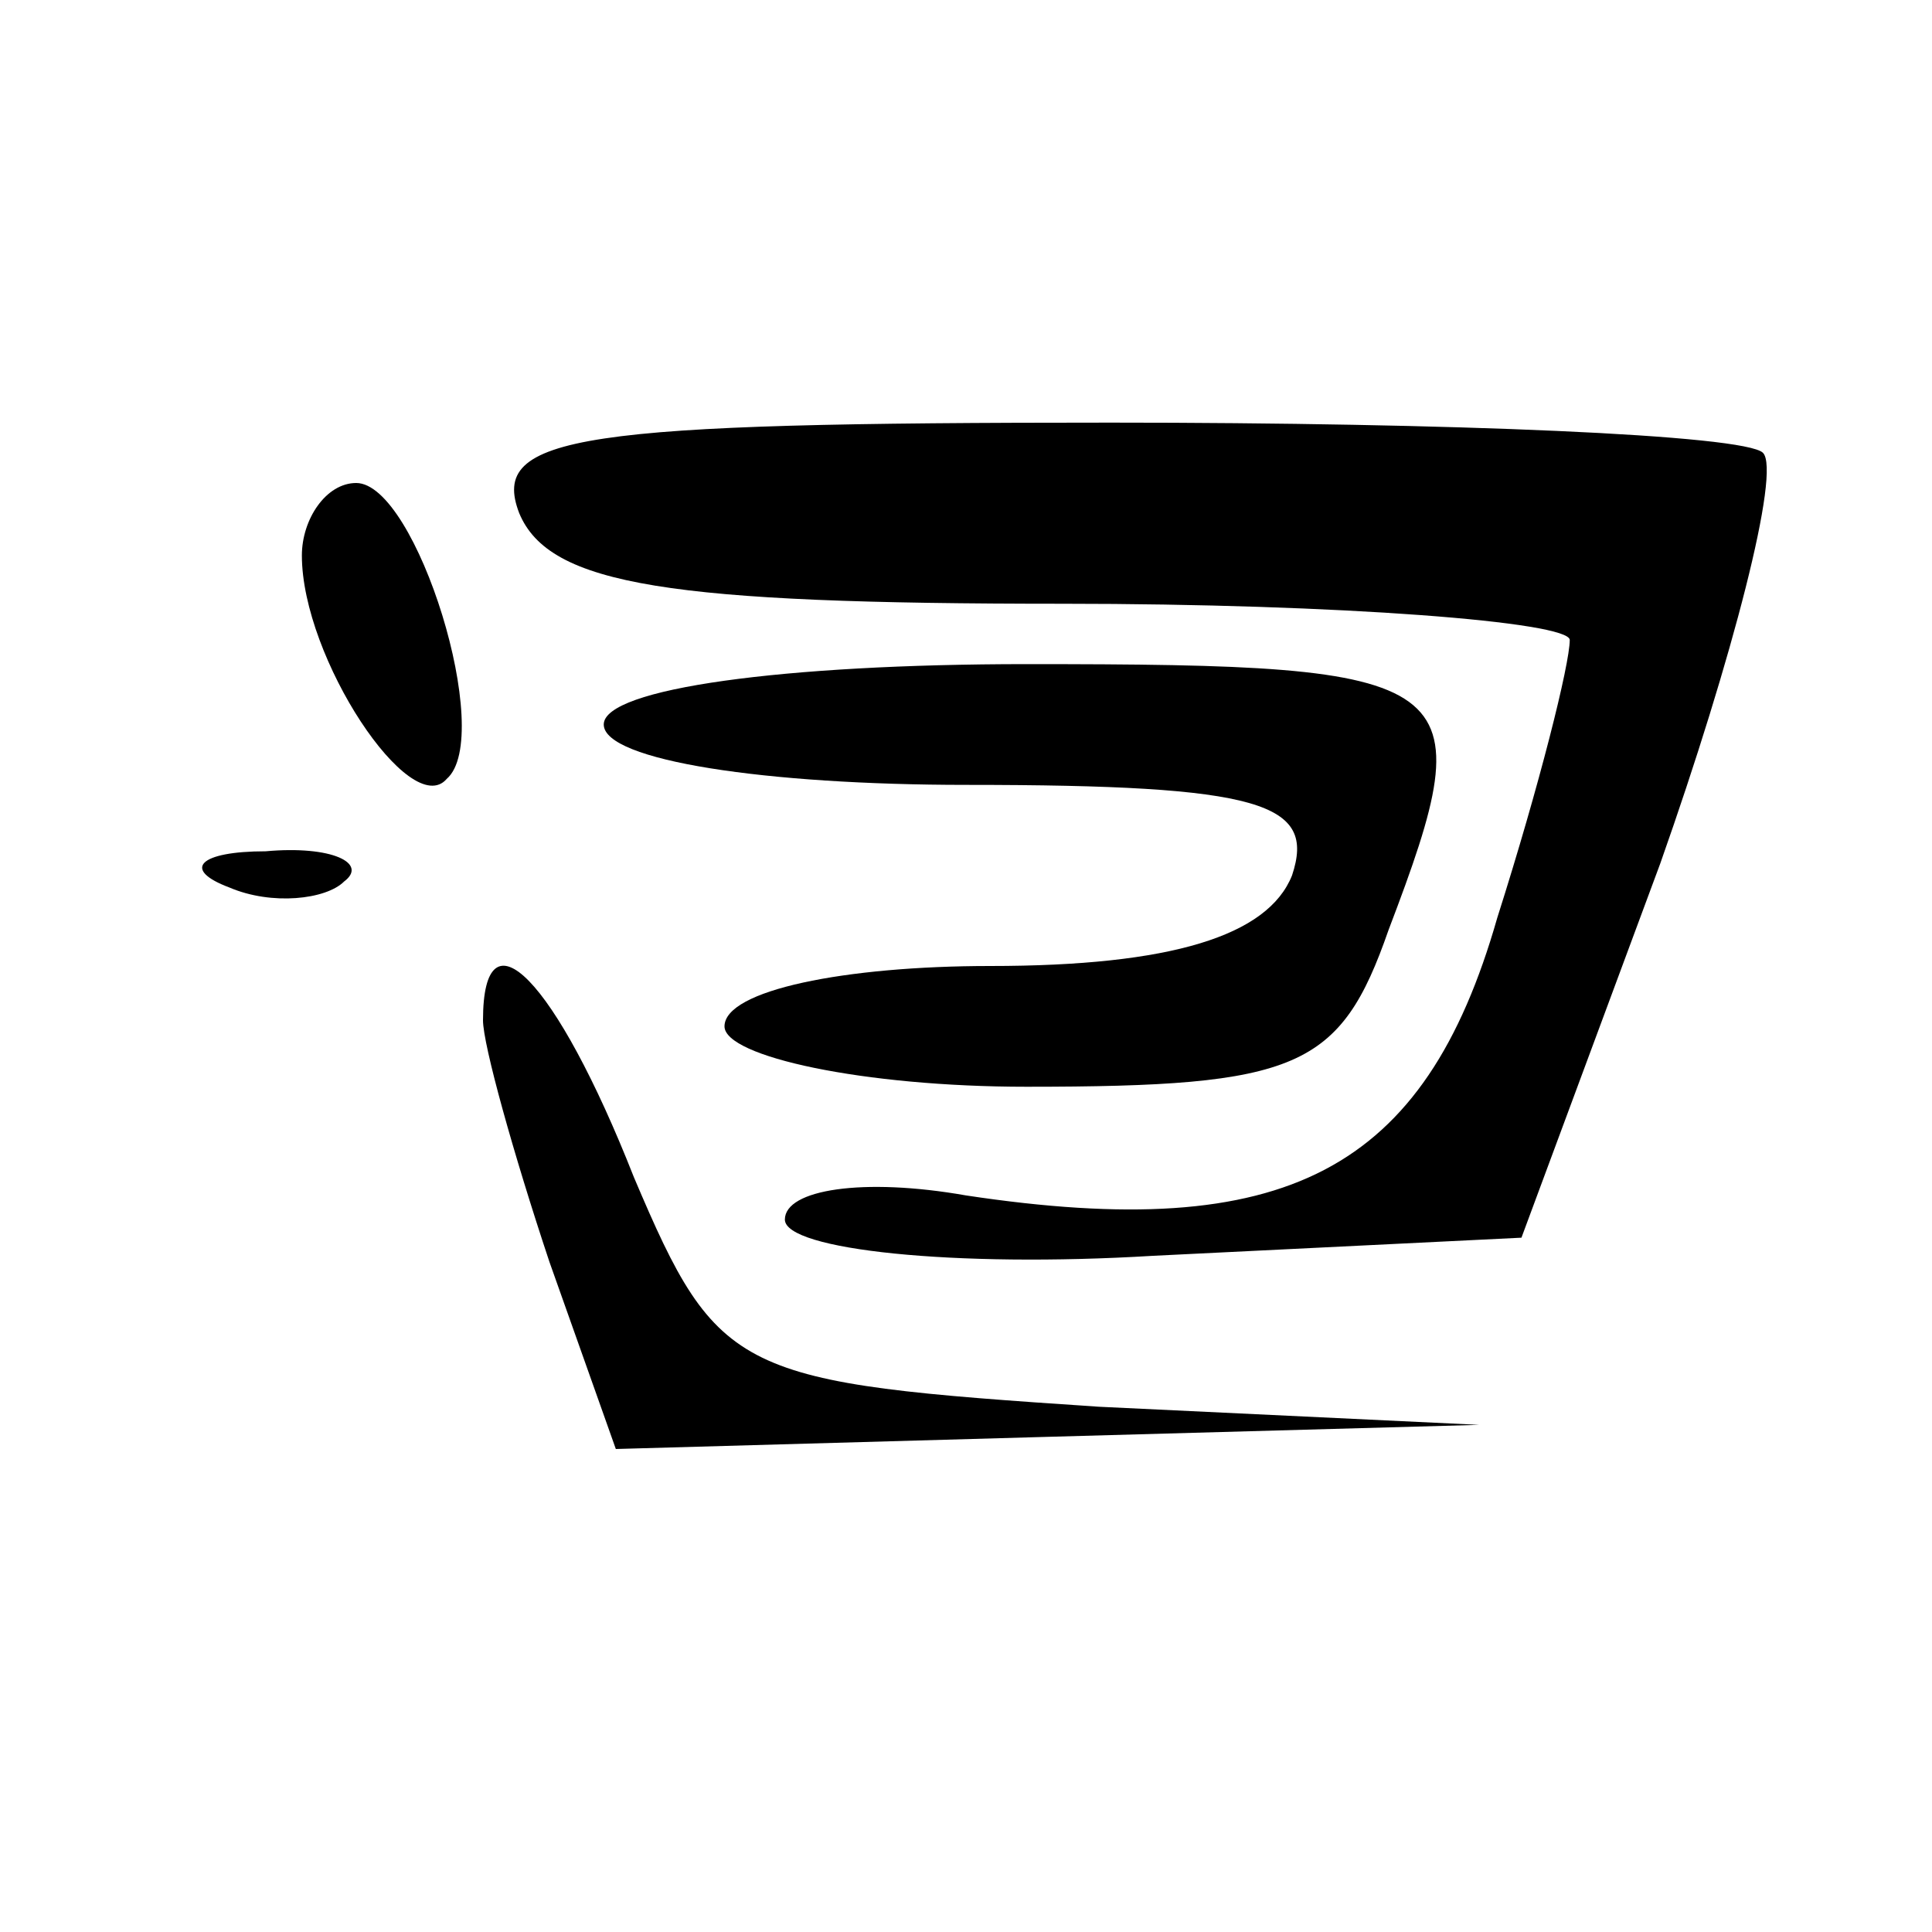
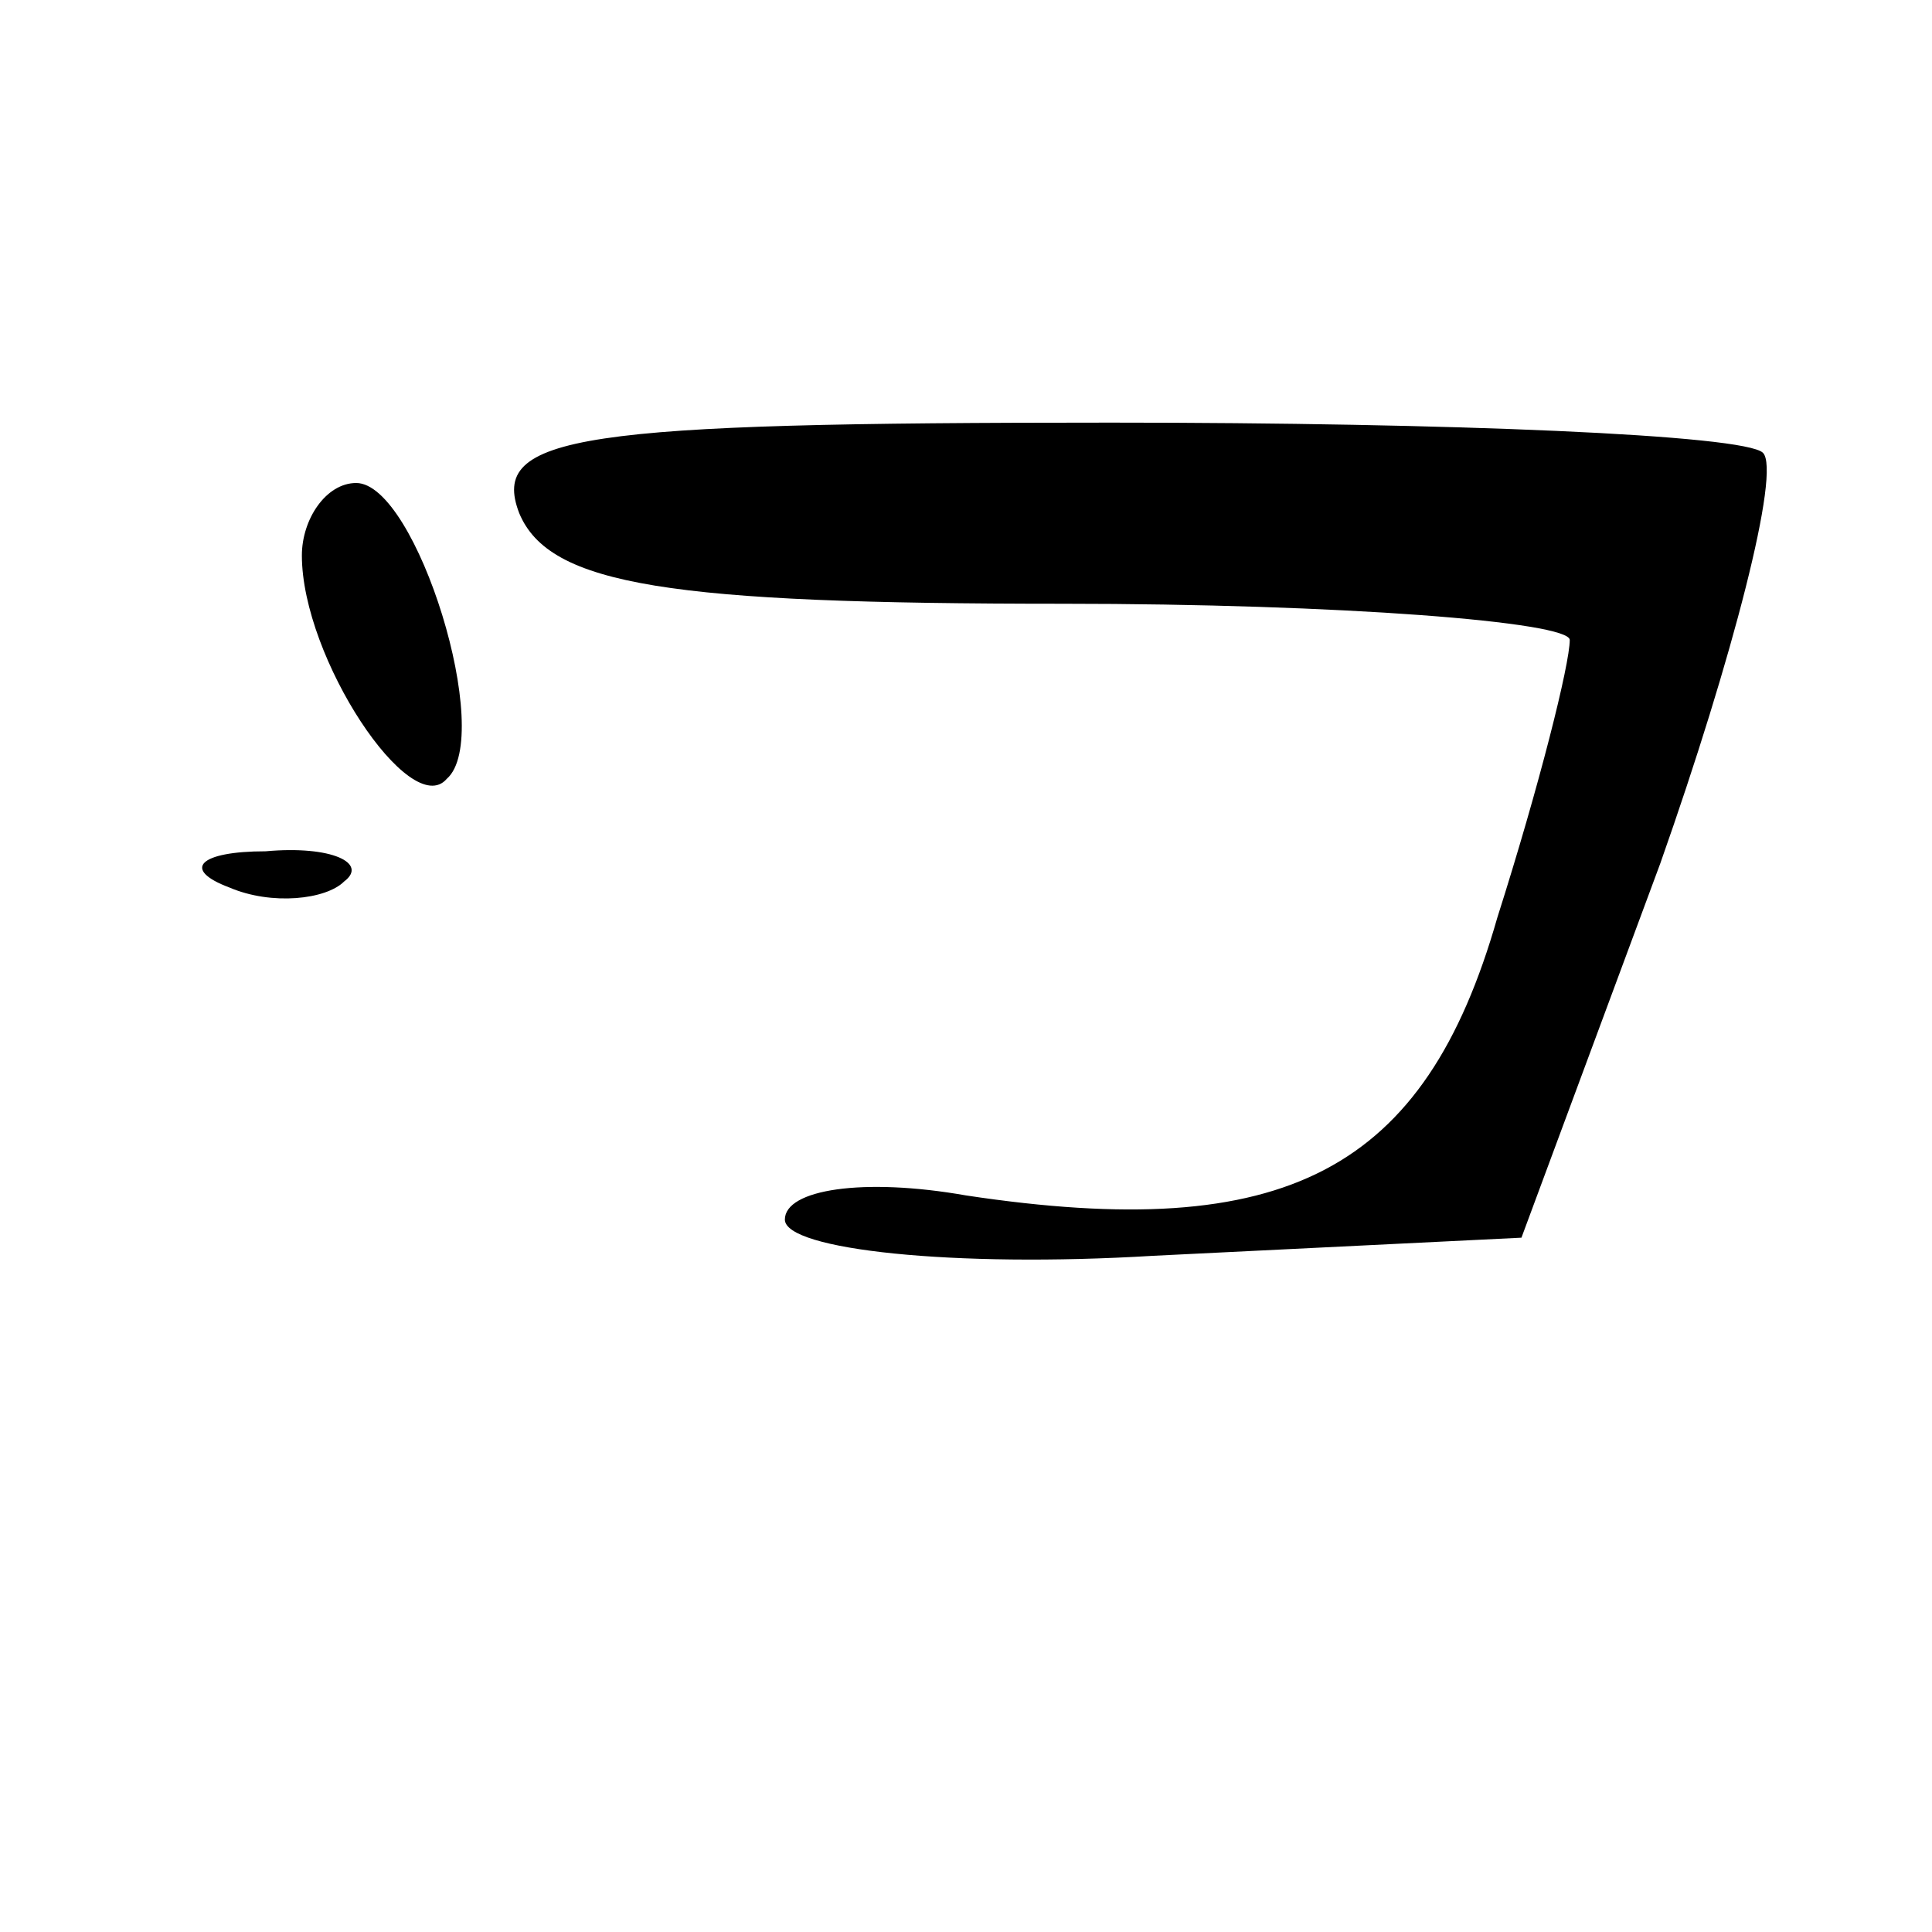
<svg xmlns="http://www.w3.org/2000/svg" version="1.0" width="32pt" height="32pt" viewBox="0 0 32 32" preserveAspectRatio="xMidYMid meet">
  <g transform="translate(0,32) scale(0.1,-0.1)" fill="#000000" stroke="none">
    <path d="M86 235 c5 -12 25 -15 90 -15 46 0 84 -3 84 -6 0 -4 -5 -24 -12 -46 -12 -42 -35 -54 -88 -46 -17 3 -30 1 -30 -4 0 -5 28 -8 61 -6 l61 3 23 62 c12 34 20 65 17 68 -3 3 -52 5 -108 5 -88 0 -103 -2 -98 -15z" />
    <path d="M50 228 c0 -17 18 -44 24 -37 8 7 -5 49 -15 49 -5 0 -9 -6 -9 -12z" />
-     <path d="M100 200 c0 -6 27 -10 60 -10 49 0 58 -3 54 -15 -4 -10 -20 -15 -50 -15 -24 0 -44 -4 -44 -10 0 -5 23 -10 50 -10 45 0 52 3 60 26 16 42 13 44 -60 44 -40 0 -70 -4 -70 -10z" />
    <path d="M38 173 c7 -3 16 -2 19 1 4 3 -2 6 -13 5 -11 0 -14 -3 -6 -6z" />
-     <path d="M80 151 c0 -4 5 -22 11 -40 l11 -31 71 2 72 2 -63 3 c-60 4 -63 5 -77 38 -13 33 -25 45 -25 26z" />
  </g>
</svg>